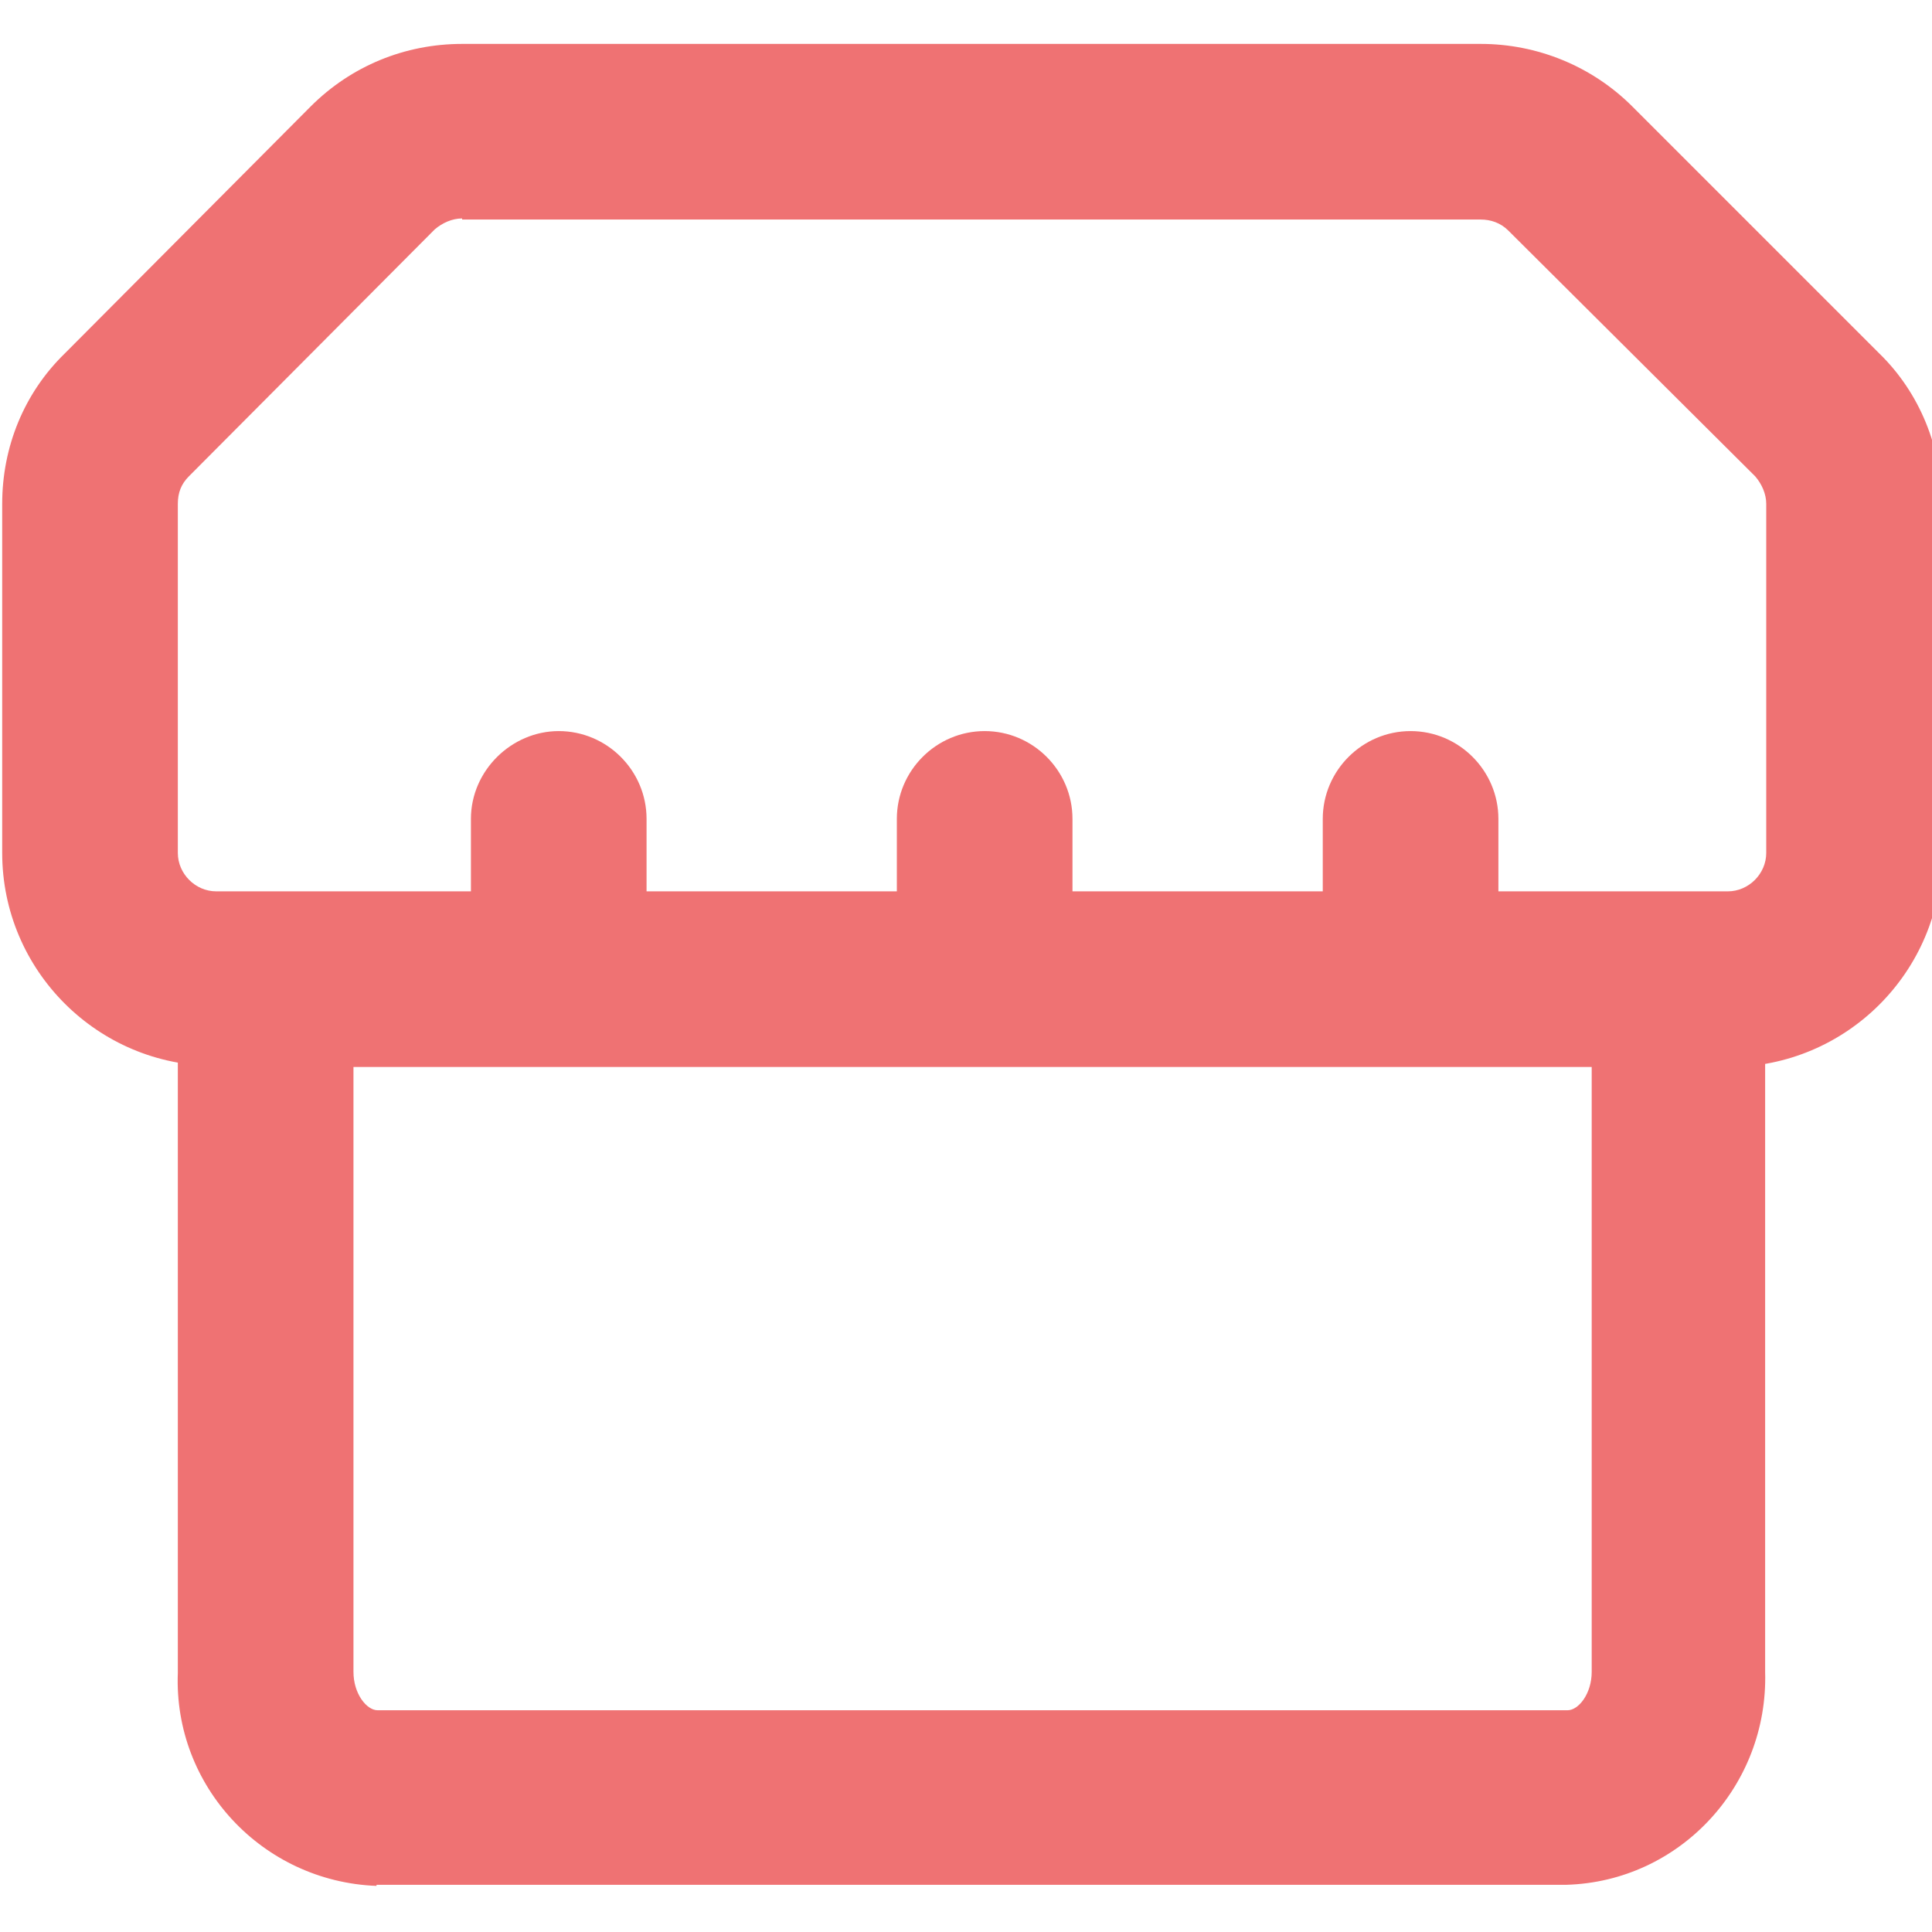
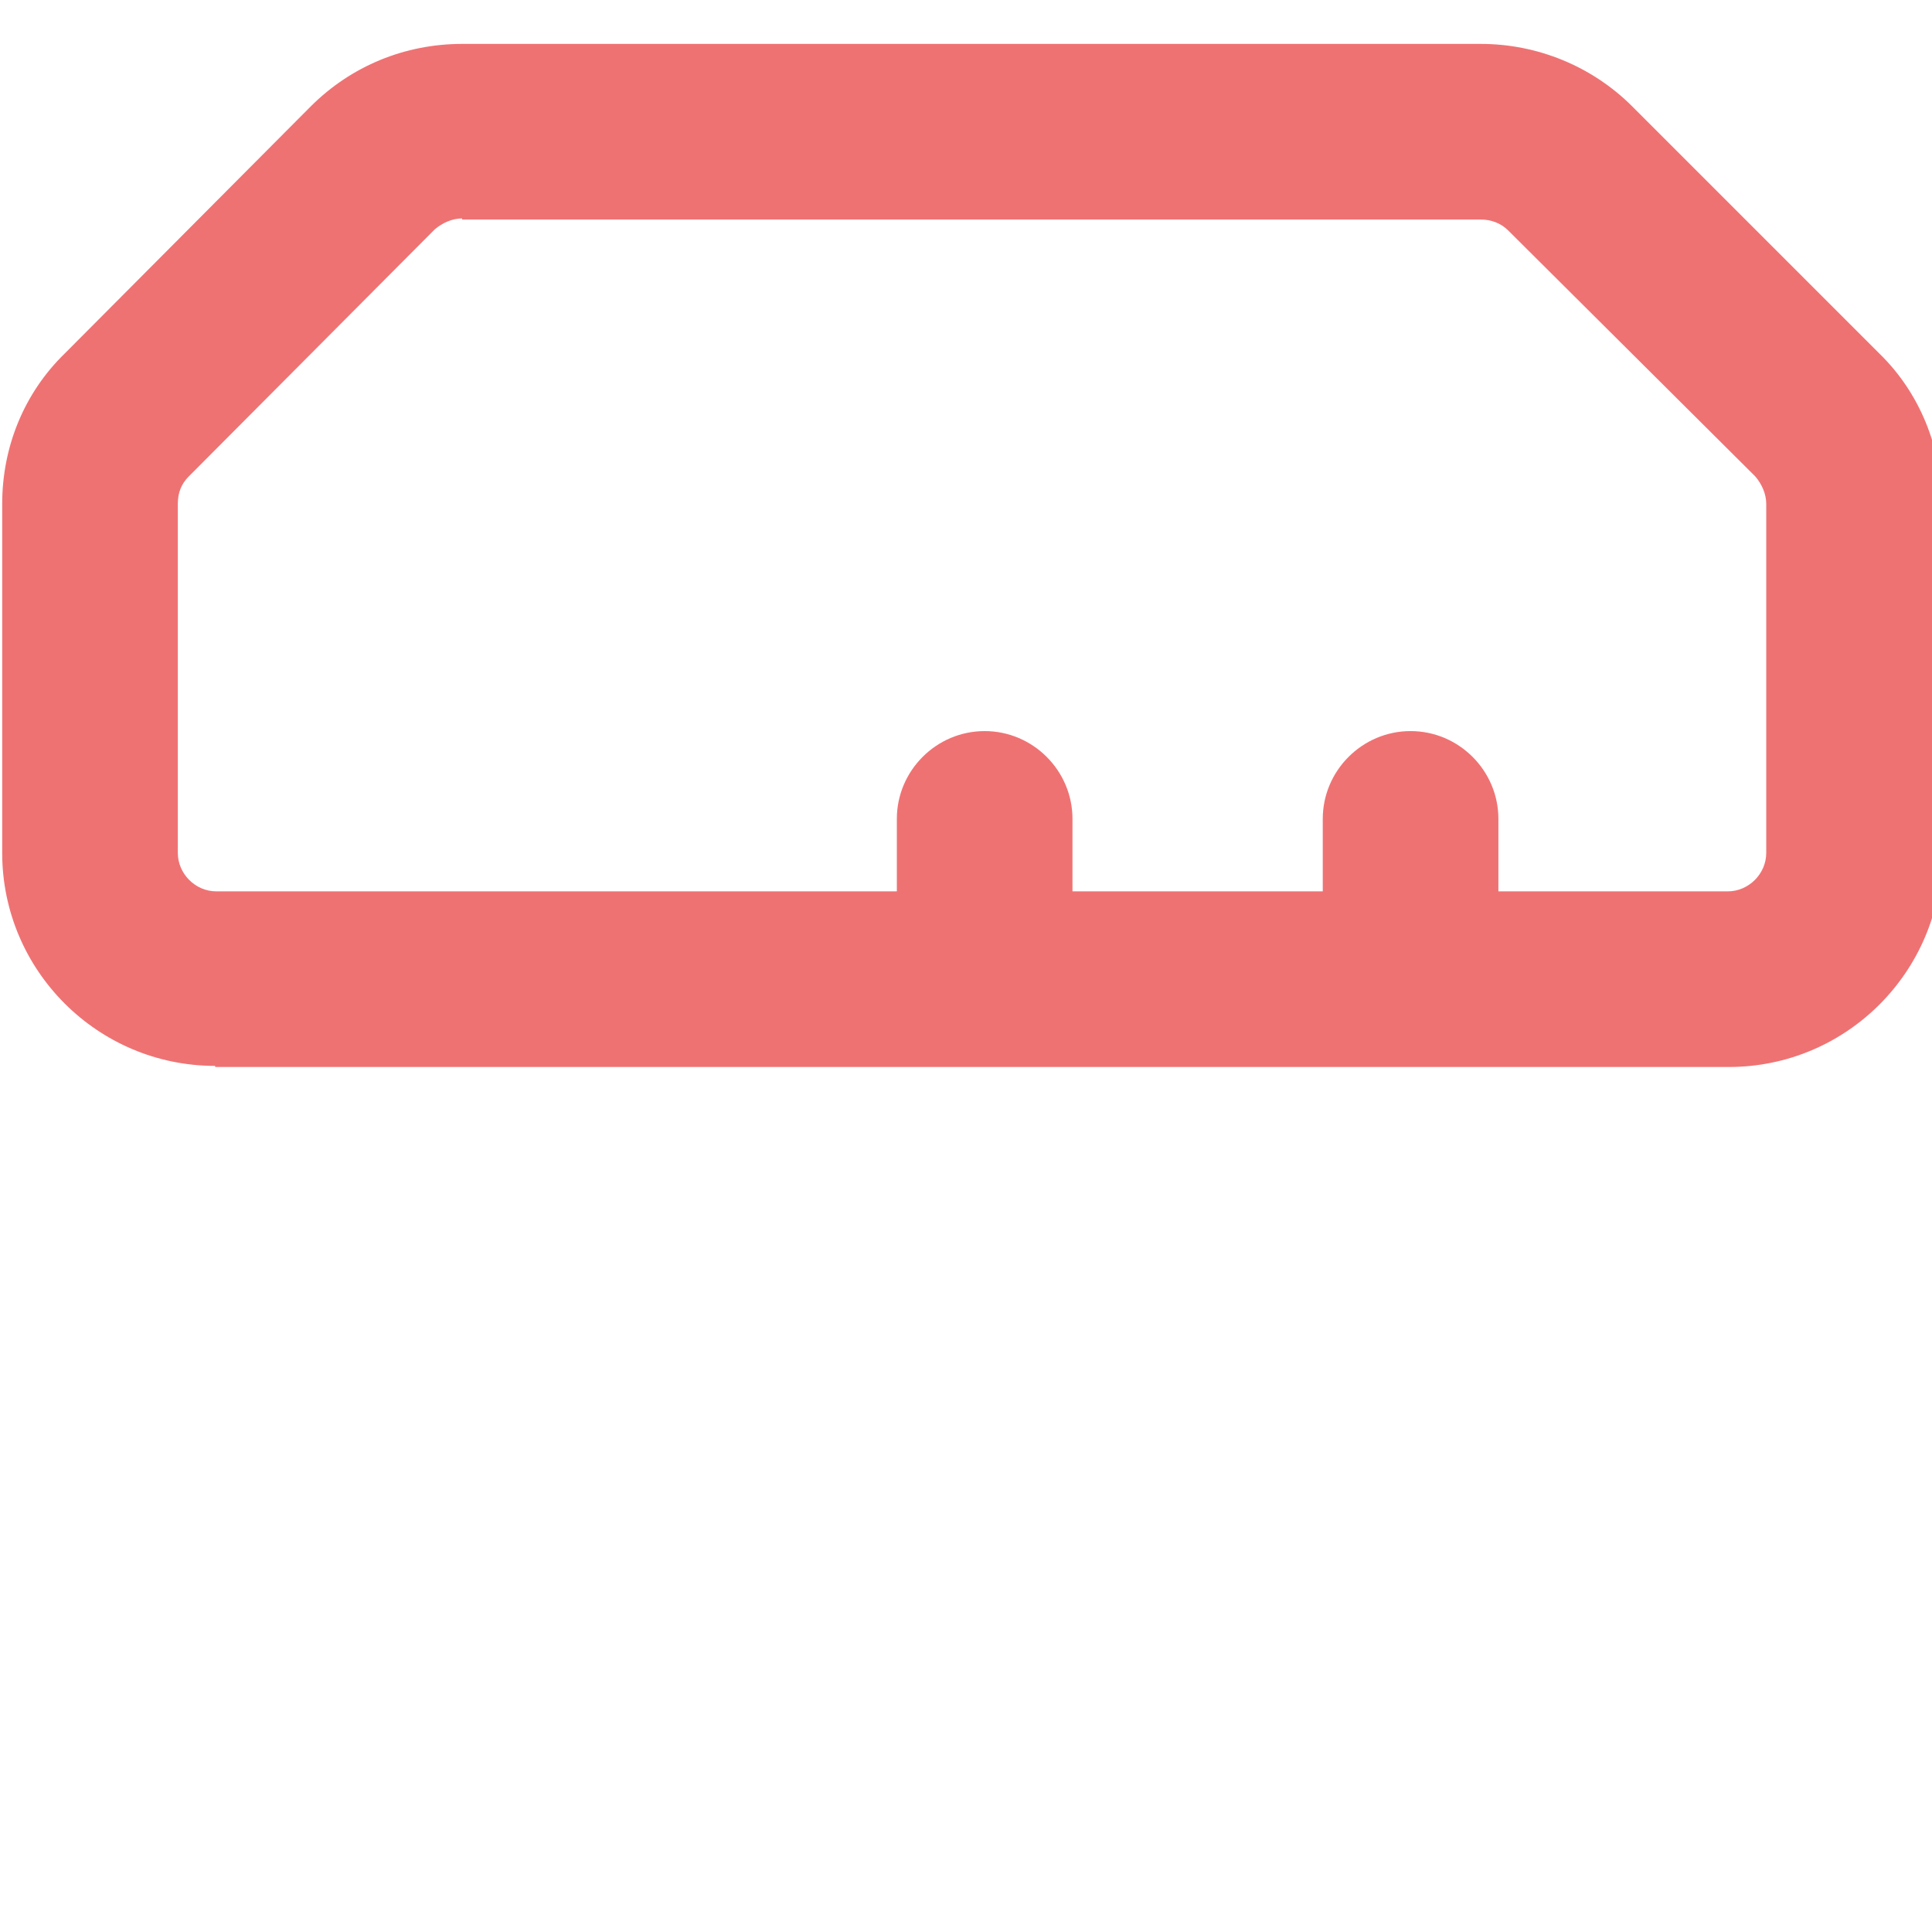
<svg xmlns="http://www.w3.org/2000/svg" id="Layer_2" version="1.1" viewBox="0 0 176 176">
  <defs>
    <style>
      .st0 {
        fill: #ef7273;
      }
    </style>
  </defs>
  <g id="Layer_1-2">
    <g id="Group_17">
-       <path id="Path_12" class="st0" d="M34.3,171.8c-10.4-.4-18.5-9.1-18.1-19.4v-67.9c0-1,.8-1.8,1.8-1.8h12.4c1,0,1.8.8,1.8,1.8v67.8c0,2,1.2,3.5,2.2,3.5h108.4c1,0,2.2-1.5,2.2-3.5v-67.8c0-1,.8-1.8,1.8-1.8h12.2c1,0,1.8.8,1.8,1.8v67.8c.3,10.4-7.8,19.1-18.1,19.4H34.3Z" />
      <path id="Path_13" class="st0" d="M19.6,97.1C8.9,97.1.2,88.4.2,77.7v-31.8c0-5.2,2-10.1,5.7-13.7L28.3,9.7c3.7-3.7,8.6-5.7,13.8-5.7h92.8c5.1,0,10.1,2,13.8,5.7l22.5,22.5c3.7,3.6,5.7,8.6,5.7,13.8v31.8c0,10.7-8.7,19.4-19.4,19.4H19.6ZM42.1,19.9c-.9,0-1.8.4-2.5,1l-22.4,22.5c-.7.7-1,1.5-1,2.5v31.8c0,1.9,1.6,3.5,3.5,3.5h137.7c1.9,0,3.5-1.6,3.5-3.5v-31.8c0-.9-.4-1.8-1-2.5l-22.5-22.4c-.7-.7-1.6-1-2.5-1H42.1Z" />
-       <path id="Rectangle_975" class="st0" d="M50.9,66.6h0c4.4,0,8,3.6,8,8v9.4c0,4.4-3.6,8-8,8h0c-4.4,0-8-3.6-8-8v-9.4c0-4.4,3.7-8,8-8Z" />
      <path id="Rectangle_976" class="st0" d="M89.7,66.6h0c4.4,0,8,3.6,8,8v9.4c0,4.4-3.6,8-8,8h0c-4.4,0-8-3.6-8-8v-9.4c0-4.4,3.6-8,8-8Z" />
      <path id="Rectangle_977" class="st0" d="M128.5,66.6h0c4.4,0,8,3.6,8,8v9.4c0,4.4-3.6,8-8,8h0c-4.4,0-8-3.6-8-8h0v-9.4c0-4.4,3.6-8,8-8Z" />
    </g>
  </g>
</svg>